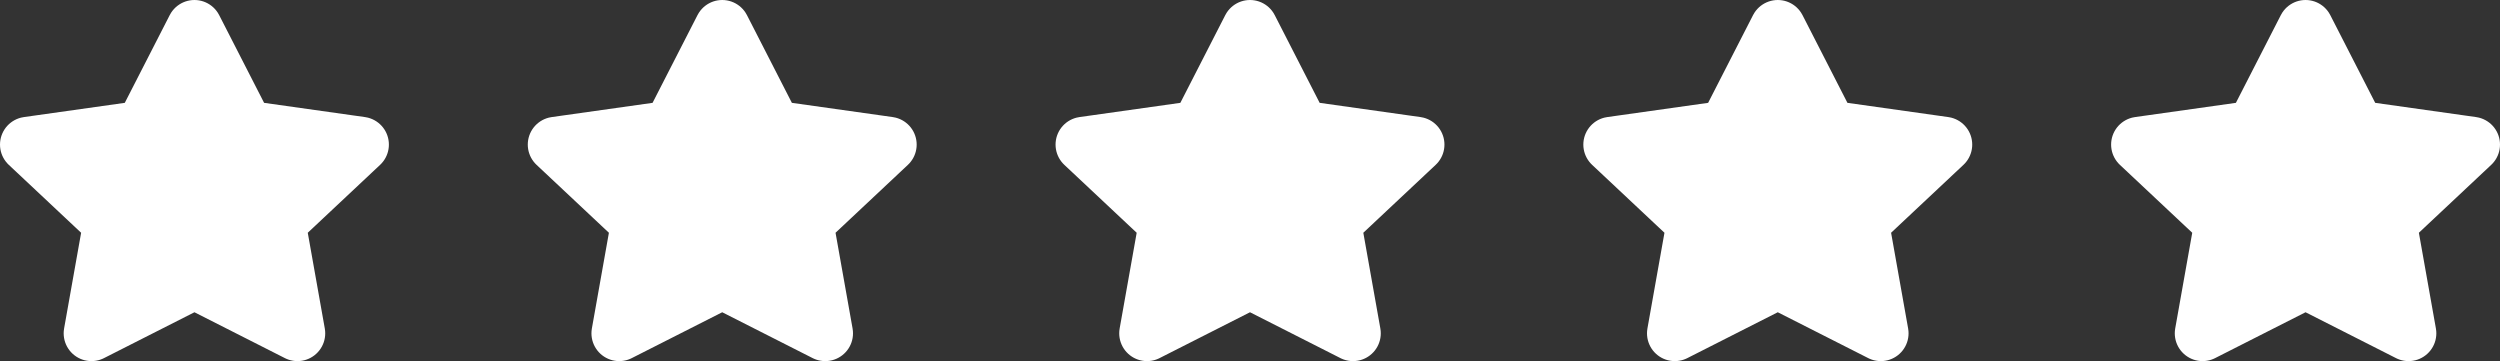
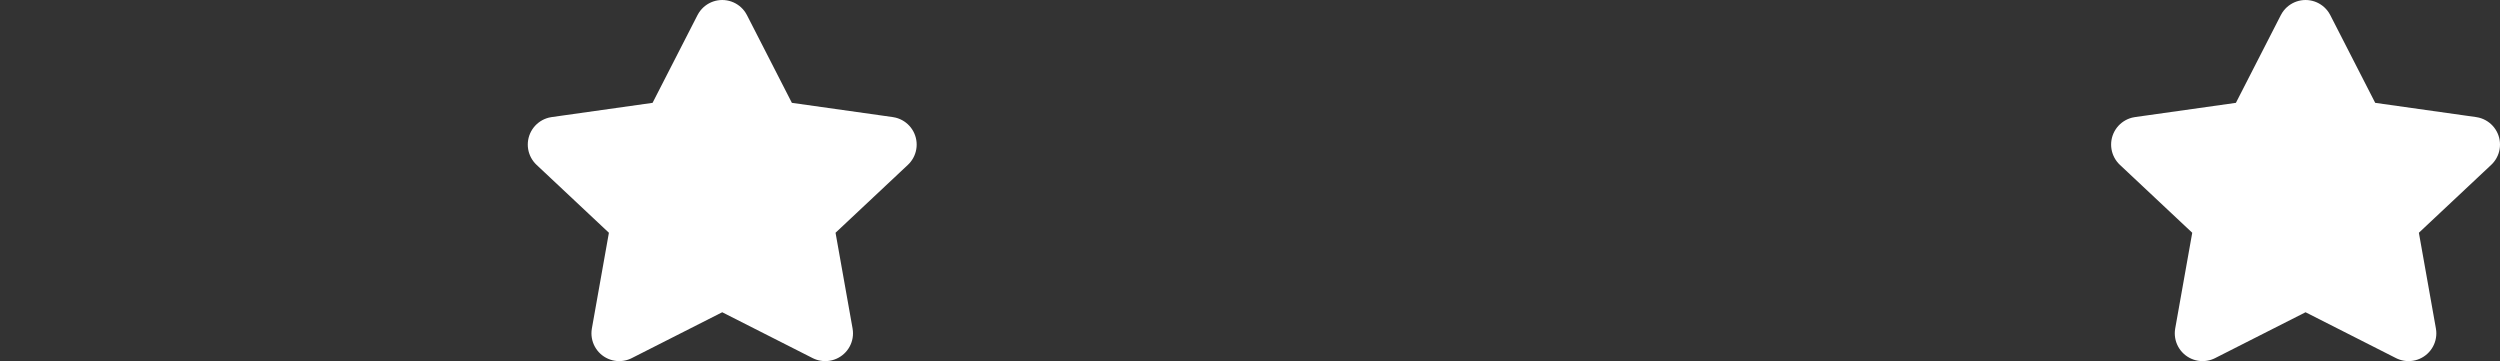
<svg xmlns="http://www.w3.org/2000/svg" width="90" height="13" viewBox="0 0 90 13" fill="none">
  <rect x="0" y="0" width="90" height="13" fill="#333333" stroke="none" />
-   <path d="M7 1L8.854 4.62L13 5.205L10 8.021L10.708 12L7 10.12L3.292 12L4 8.021L1 5.205L5.146 4.62L7 1Z" fill="white" stroke="white" stroke-width="2" stroke-linecap="round" stroke-linejoin="round" />
  <path d="M26 1L27.854 4.62L32 5.205L29 8.021L29.708 12L26 10.12L22.292 12L23 8.021L20 5.205L24.146 4.62L26 1Z" fill="white" stroke="white" stroke-width="2" stroke-linecap="round" stroke-linejoin="round" />
-   <path d="M45 1L46.854 4.62L51 5.205L48 8.021L48.708 12L45 10.12L41.292 12L42 8.021L39 5.205L43.146 4.62L45 1Z" fill="white" stroke="white" stroke-width="2" stroke-linecap="round" stroke-linejoin="round" />
-   <path d="M64 1L65.854 4.62L70 5.205L67 8.021L67.708 12L64 10.12L60.292 12L61 8.021L58 5.205L62.146 4.62L64 1Z" fill="white" stroke="white" stroke-width="2" stroke-linecap="round" stroke-linejoin="round" />
  <path d="M83 1L84.854 4.62L89 5.205L86 8.021L86.708 12L83 10.12L79.292 12L80 8.021L77 5.205L81.146 4.62L83 1Z" fill="white" stroke="white" stroke-width="2" stroke-linecap="round" stroke-linejoin="round" />
</svg>